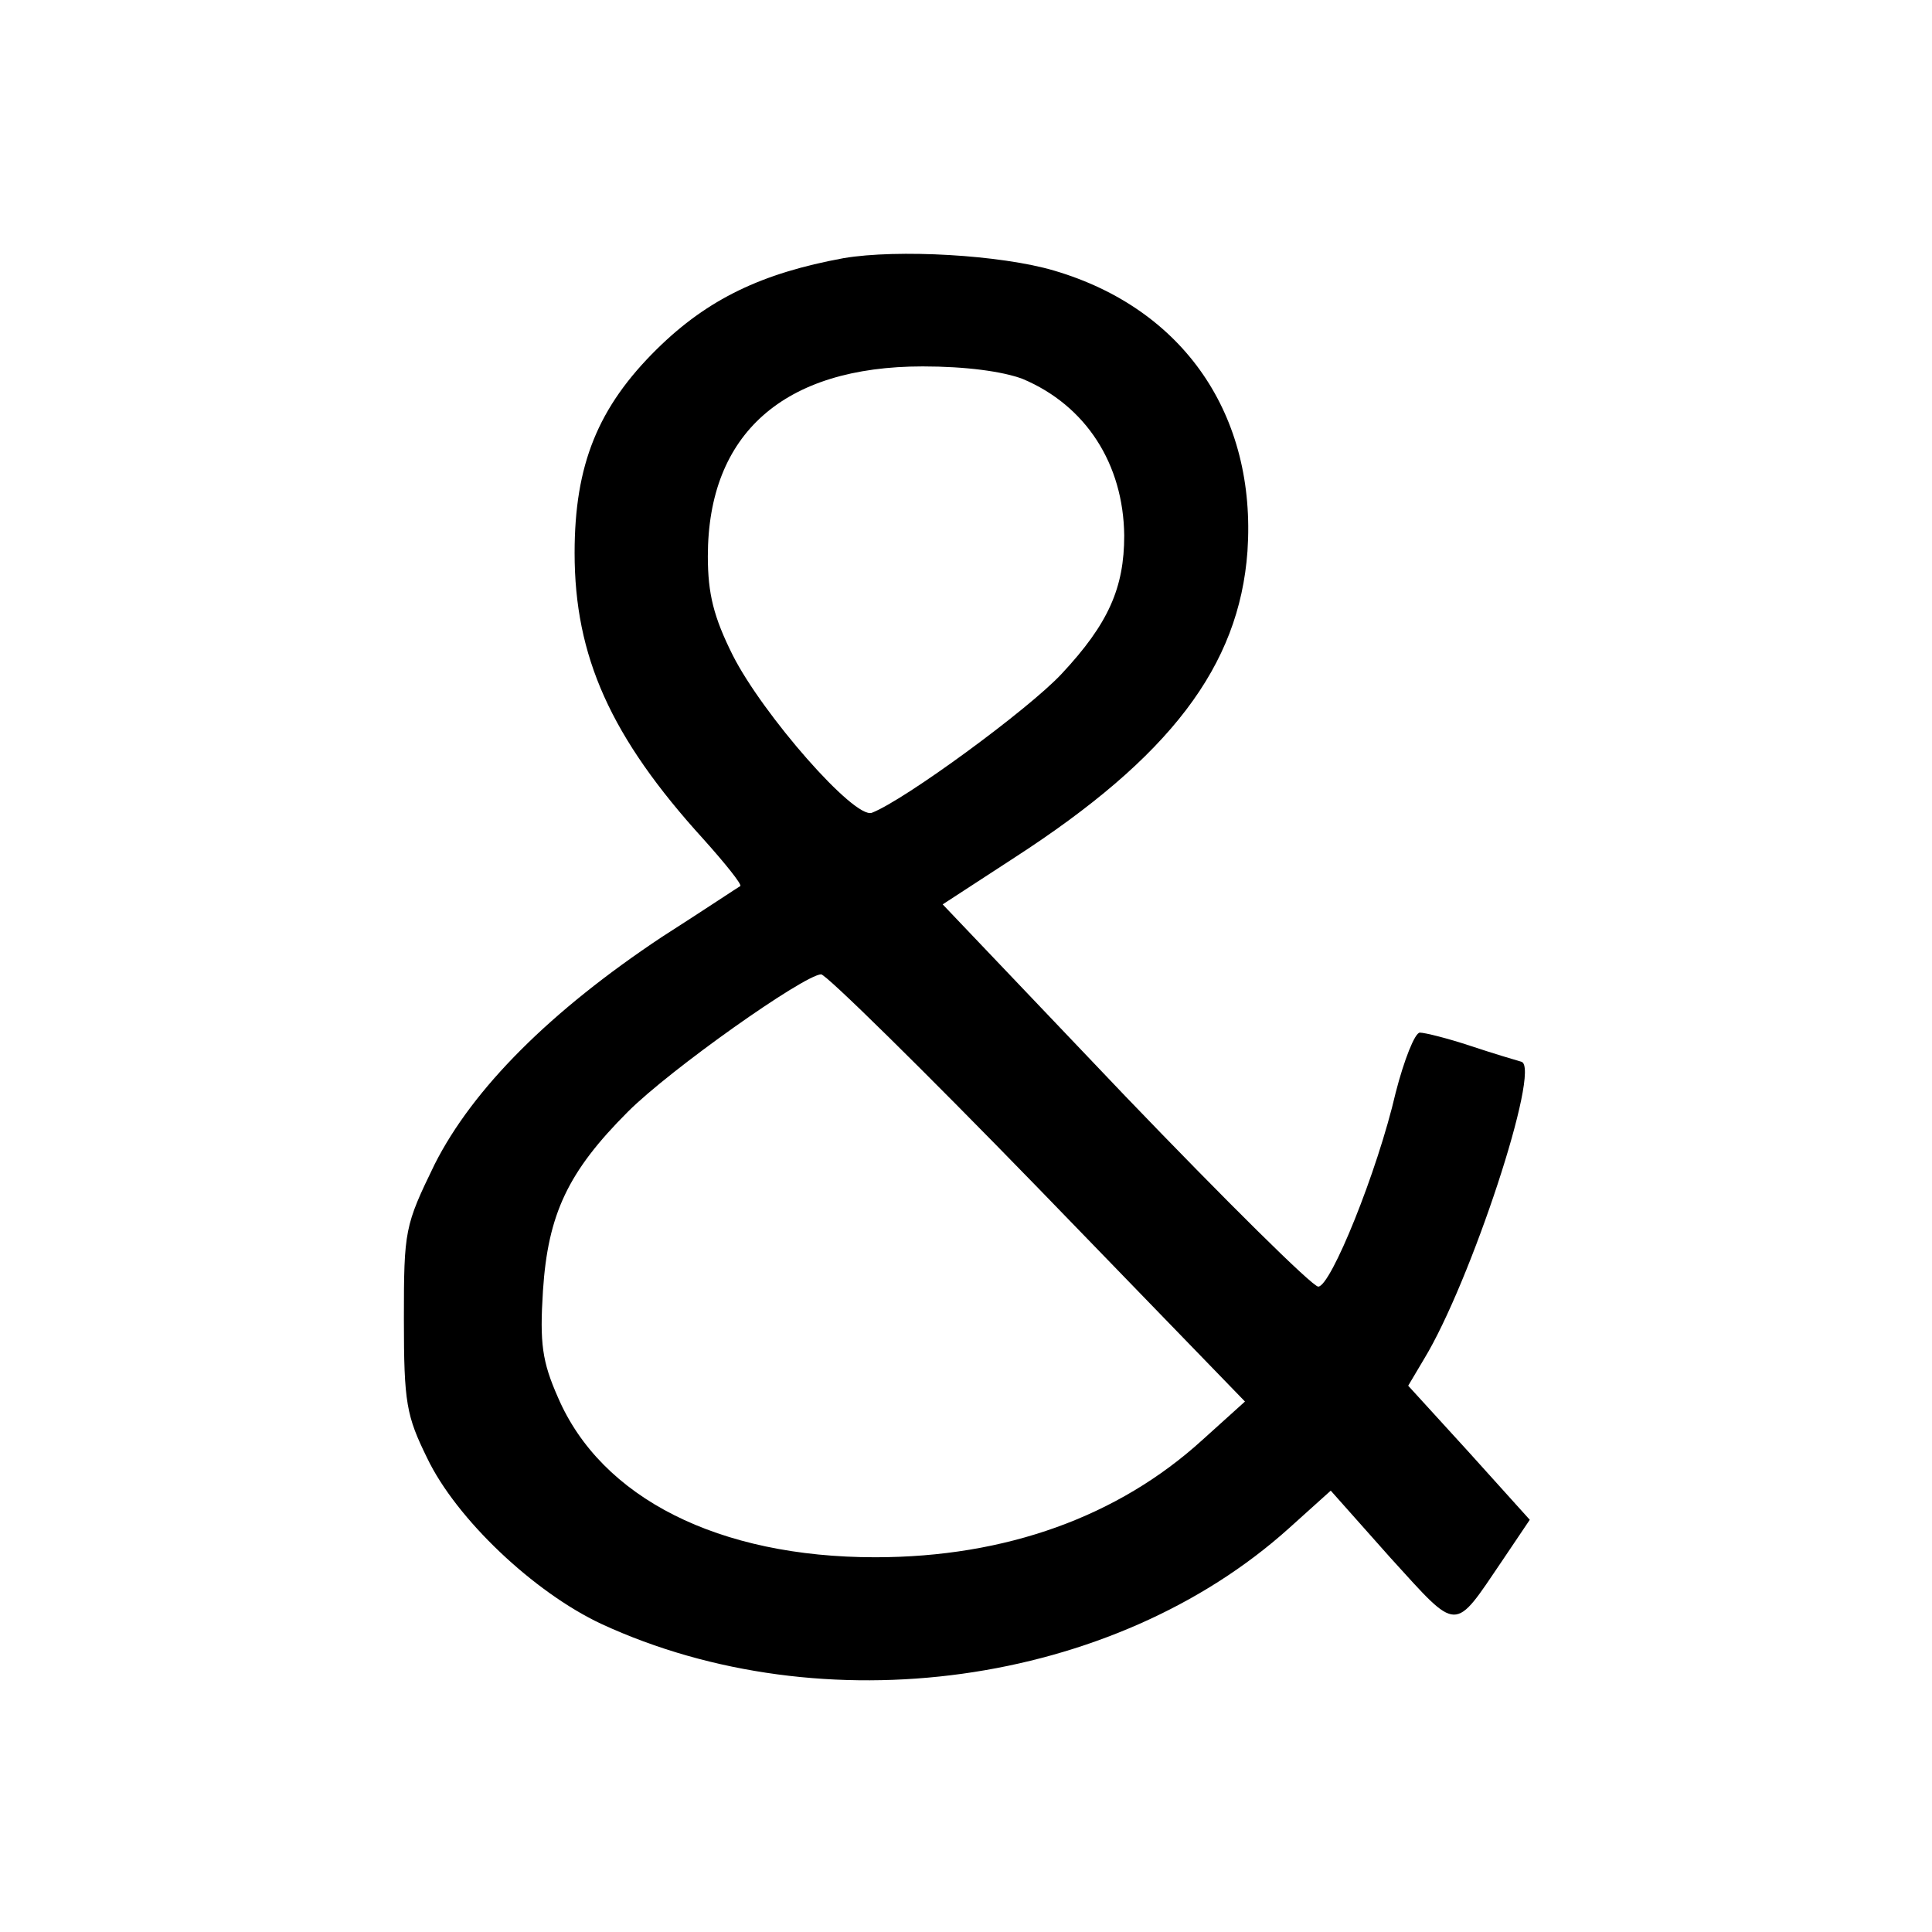
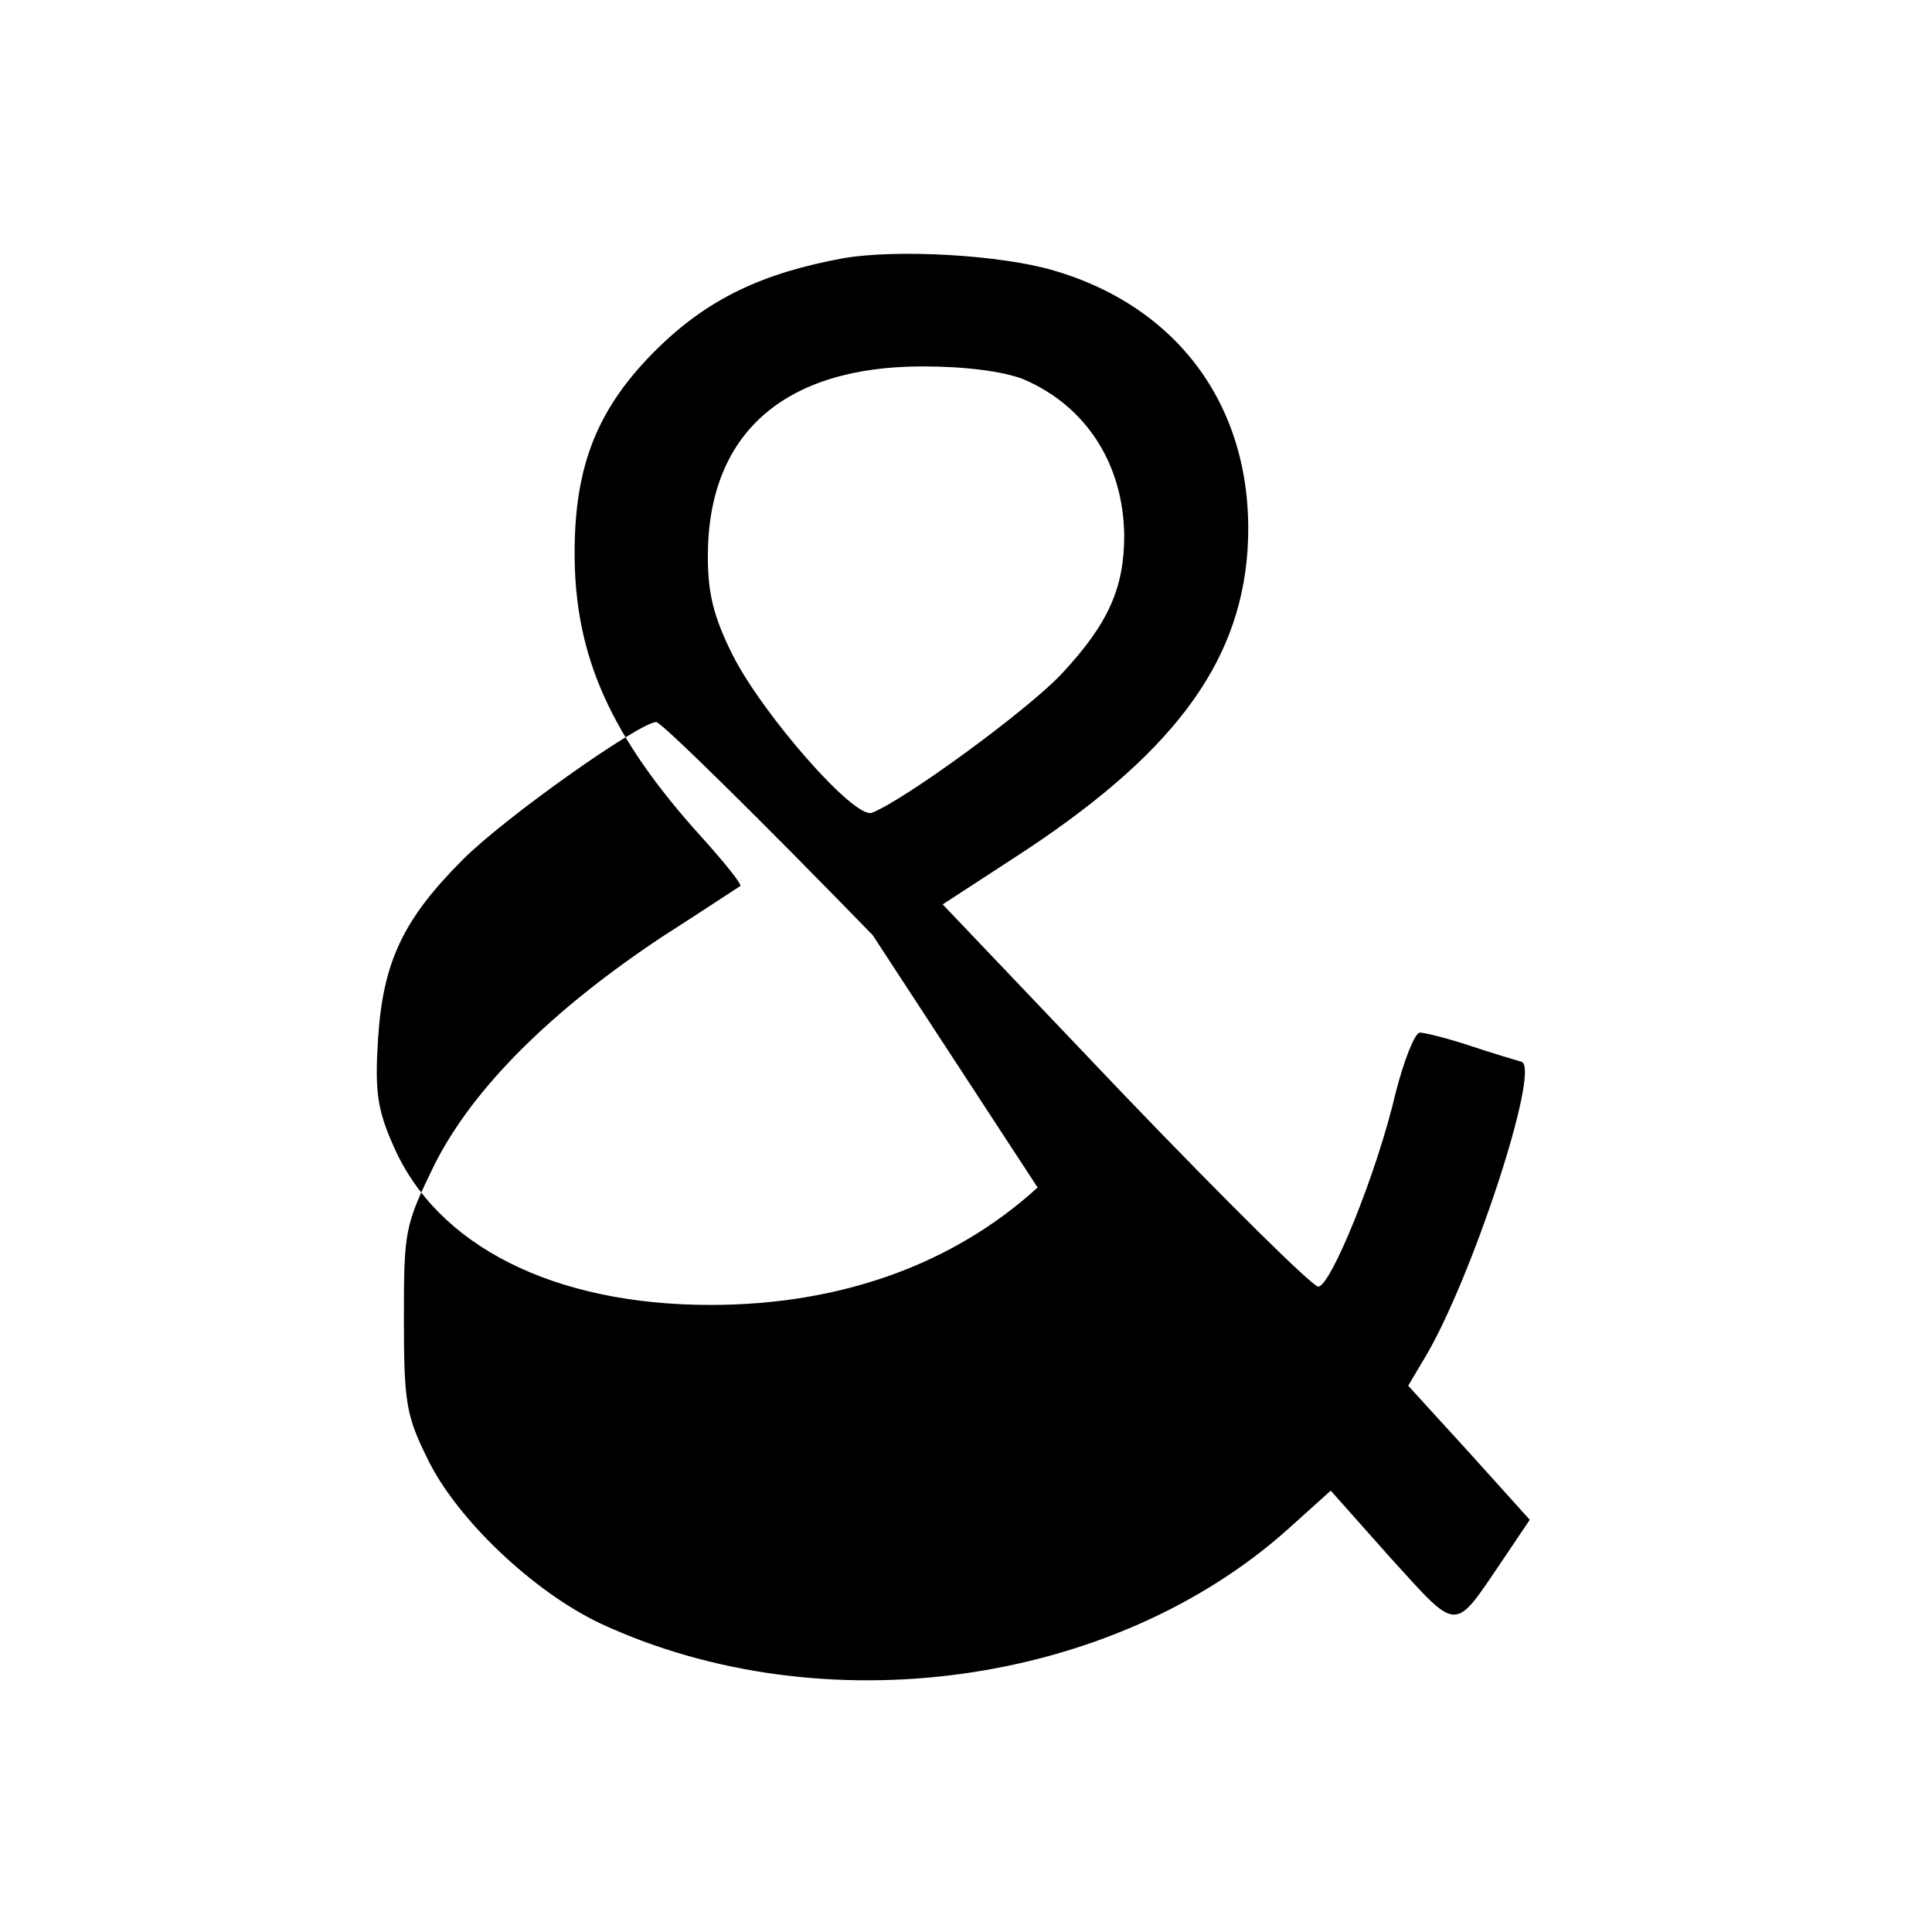
<svg xmlns="http://www.w3.org/2000/svg" version="1.0" width="232pt" height="232pt" viewBox="0 0 232 232" preserveAspectRatio="xMidYMid meet">
  <g transform="translate(0,232) scale(0.1,-0.1)" fill="#000000" stroke="none">
-     <path d="M1013 2010 c-98 -18 -163 -49 -224 -109 -71 -70 -99 -139 -99 -245 0 -124 43 -221 155 -344 26 -29 46 -54 44 -56 -2 -1 -44 -29 -94 -61 -134 -89 -227 -182 -273 -273 -36 -74 -37 -79 -37 -186 0 -101 3 -116 28 -167 35 -73 128 -161 209 -199 266 -123 615 -75 826 115 l50 45 72 -81 c82 -90 75 -90 134 -3 l33 49 -73 81 -73 80 19 32 c56 92 141 350 117 357 -7 2 -34 10 -61 19 -27 9 -55 16 -61 16 -6 0 -19 -33 -29 -72 -22 -95 -78 -233 -93 -233 -7 0 -111 103 -232 229 l-219 230 86 56 c187 121 270 230 280 368 11 163 -76 291 -232 337 -64 19 -188 26 -253 15z m215 -145 c76 -32 121 -102 122 -188 0 -63 -19 -106 -75 -166 -40 -43 -189 -152 -228 -167 -21 -8 -131 118 -167 189 -23 46 -30 74 -30 119 0 147 91 228 258 228 52 0 96 -6 120 -15z m18 -971 l249 -257 -51 -46 c-101 -92 -236 -141 -393 -141 -188 0 -329 71 -381 192 -19 43 -22 65 -18 128 6 92 30 143 102 215 51 51 211 164 232 165 6 0 123 -115 260 -256z" />
+     <path d="M1013 2010 c-98 -18 -163 -49 -224 -109 -71 -70 -99 -139 -99 -245 0 -124 43 -221 155 -344 26 -29 46 -54 44 -56 -2 -1 -44 -29 -94 -61 -134 -89 -227 -182 -273 -273 -36 -74 -37 -79 -37 -186 0 -101 3 -116 28 -167 35 -73 128 -161 209 -199 266 -123 615 -75 826 115 l50 45 72 -81 c82 -90 75 -90 134 -3 l33 49 -73 81 -73 80 19 32 c56 92 141 350 117 357 -7 2 -34 10 -61 19 -27 9 -55 16 -61 16 -6 0 -19 -33 -29 -72 -22 -95 -78 -233 -93 -233 -7 0 -111 103 -232 229 l-219 230 86 56 c187 121 270 230 280 368 11 163 -76 291 -232 337 -64 19 -188 26 -253 15z m215 -145 c76 -32 121 -102 122 -188 0 -63 -19 -106 -75 -166 -40 -43 -189 -152 -228 -167 -21 -8 -131 118 -167 189 -23 46 -30 74 -30 119 0 147 91 228 258 228 52 0 96 -6 120 -15z m18 -971 c-101 -92 -236 -141 -393 -141 -188 0 -329 71 -381 192 -19 43 -22 65 -18 128 6 92 30 143 102 215 51 51 211 164 232 165 6 0 123 -115 260 -256z" />
  </g>
</svg>